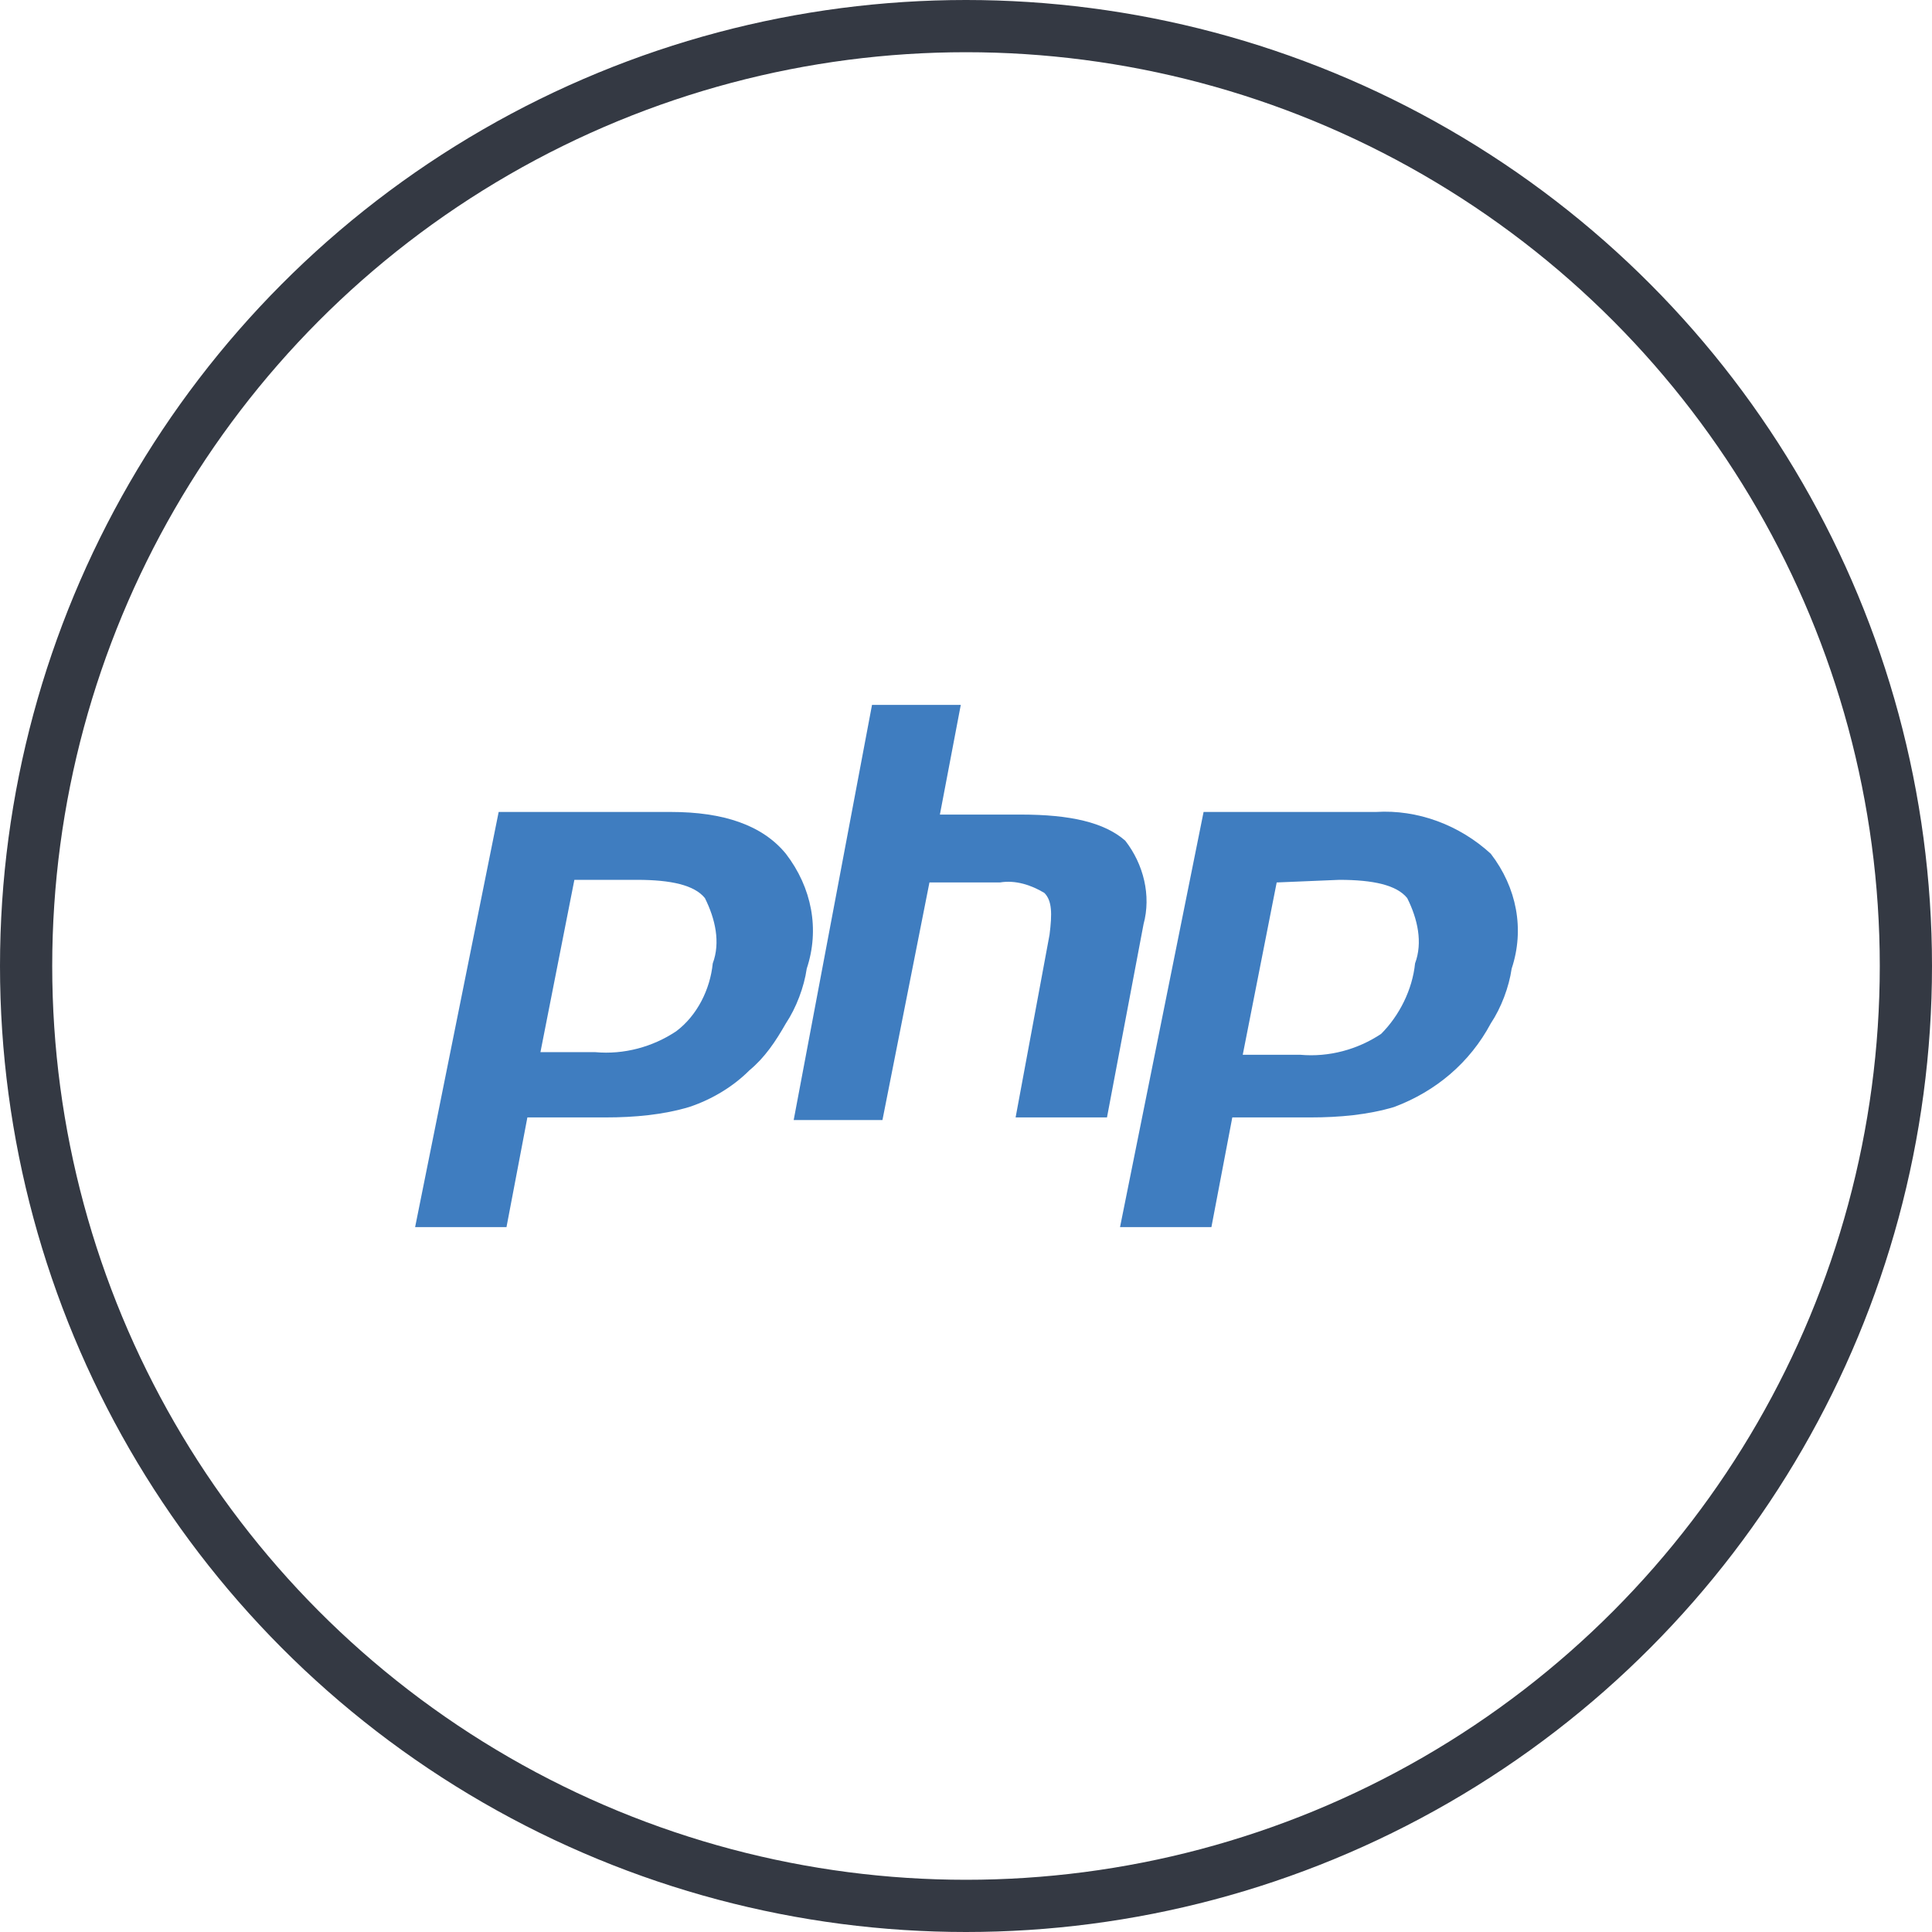
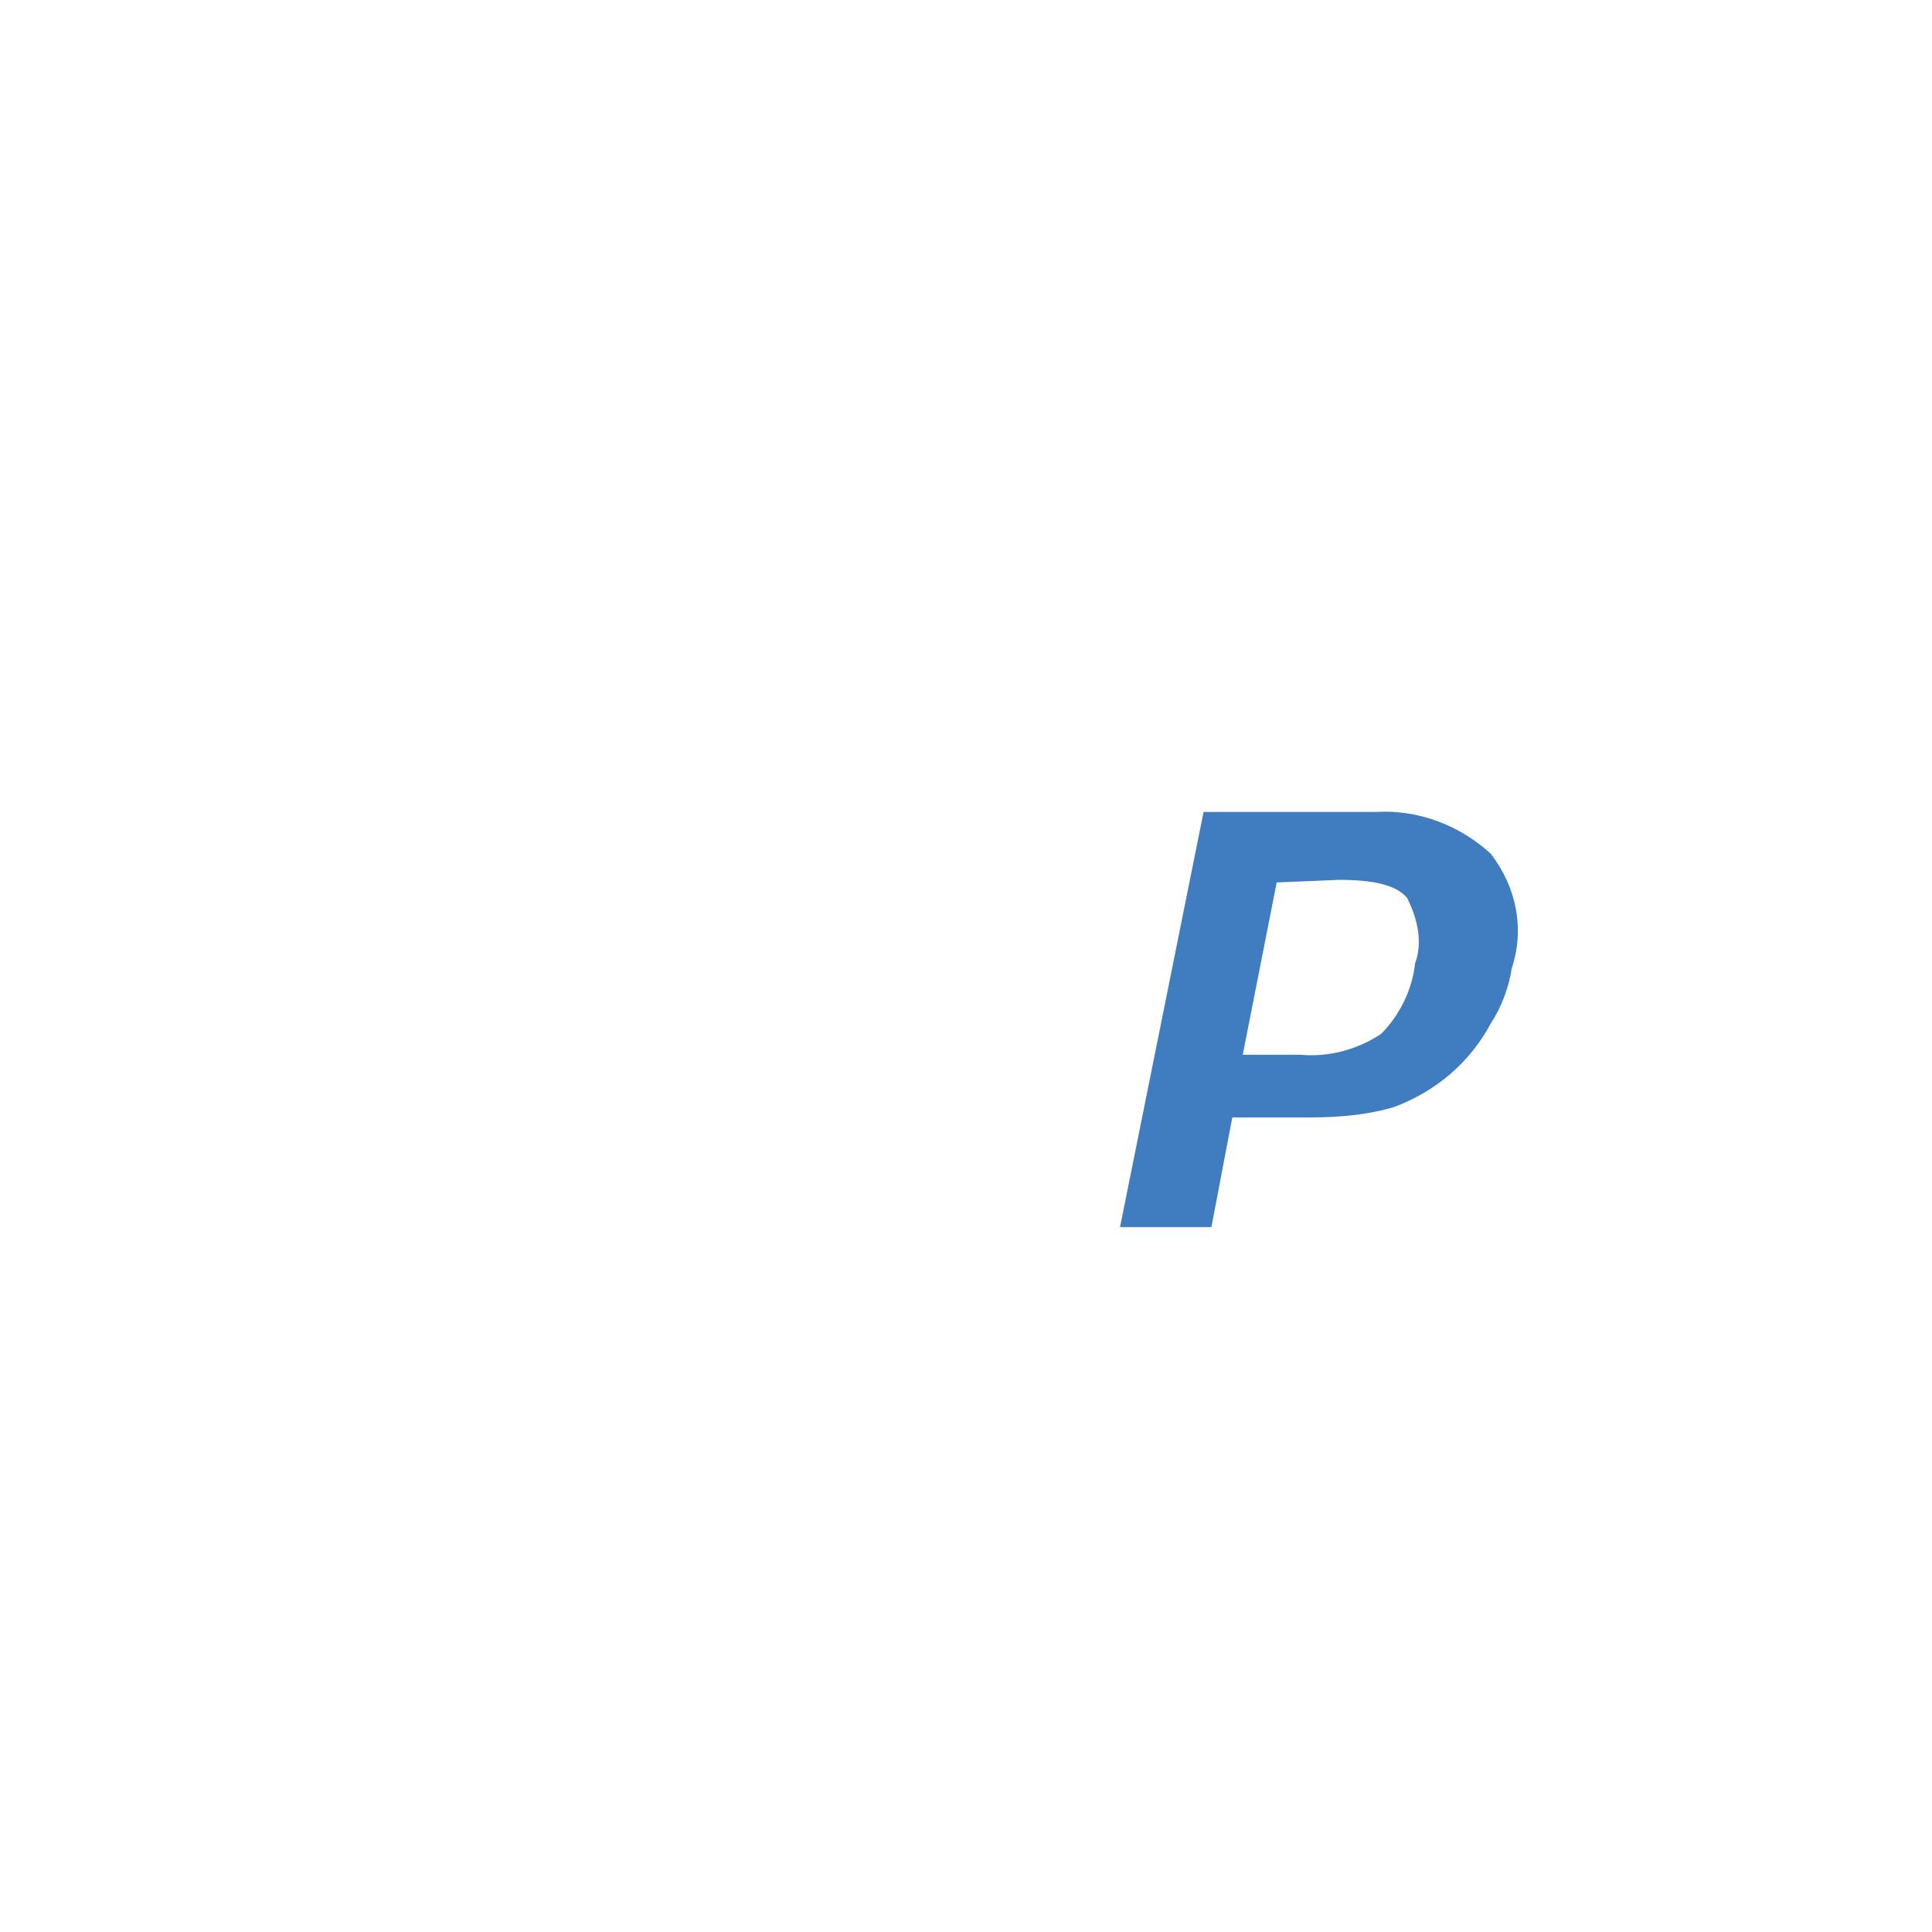
<svg xmlns="http://www.w3.org/2000/svg" version="1.1" id="Layer_1" x="0px" y="0px" viewBox="0 0 74 74" style="enable-background:new 0 0 74 74;" xml:space="preserve">
  <style type="text/css">
	.st0{fill:none;stroke:#343943;stroke-width:2;stroke-miterlimit:10;}
	.st1{fill:#3F7DC0;}
</style>
  <title>php</title>
-   <circle class="st0" cx="37" cy="37" r="36" />
  <g id="Layer_2_1_">
    <g>
-       <path class="st1" d="M24.4,33.7c1.3,0,2.2,0.2,2.6,0.7c0.4,0.8,0.6,1.7,0.3,2.5c-0.1,1-0.6,2-1.4,2.6c-0.9,0.6-2,0.9-3.1,0.8h-2.1    l1.3-6.6H24.4z M15.9,47h3.5l0.8-4.2h3c1.1,0,2.2-0.1,3.2-0.4c0.9-0.3,1.7-0.8,2.3-1.4c0.6-0.5,1-1.1,1.4-1.8    c0.4-0.6,0.7-1.4,0.8-2.1c0.5-1.5,0.2-3.1-0.8-4.4c-0.9-1.1-2.4-1.6-4.4-1.6h-6.6L15.9,47z" />
-       <path class="st1" d="M33.4,27h3.4L36,31.2h3.1c1.9,0,3.2,0.3,4,1c0.7,0.9,1,2.1,0.7,3.2l-1.4,7.4h-3.5l1.3-7    c0.1-0.8,0.1-1.3-0.2-1.6c-0.5-0.3-1.1-0.5-1.7-0.4h-2.7l-1.8,9.1h-3.4L33.4,27z" />
      <path class="st1" d="M51.3,33.7c1.3,0,2.2,0.2,2.6,0.7c0.4,0.8,0.6,1.7,0.3,2.5c-0.1,1-0.6,2-1.3,2.7c-0.9,0.6-2,0.9-3.1,0.8h-2.2    l1.3-6.6C48.9,33.8,51.3,33.7,51.3,33.7z M42.9,47h3.5l0.8-4.2h3c1.1,0,2.2-0.1,3.2-0.4c1.6-0.6,2.9-1.7,3.7-3.2    c0.4-0.6,0.7-1.4,0.8-2.1c0.5-1.5,0.2-3.1-0.8-4.4c-1.2-1.1-2.8-1.7-4.4-1.6h-6.6L42.9,47z" />
    </g>
  </g>
</svg>